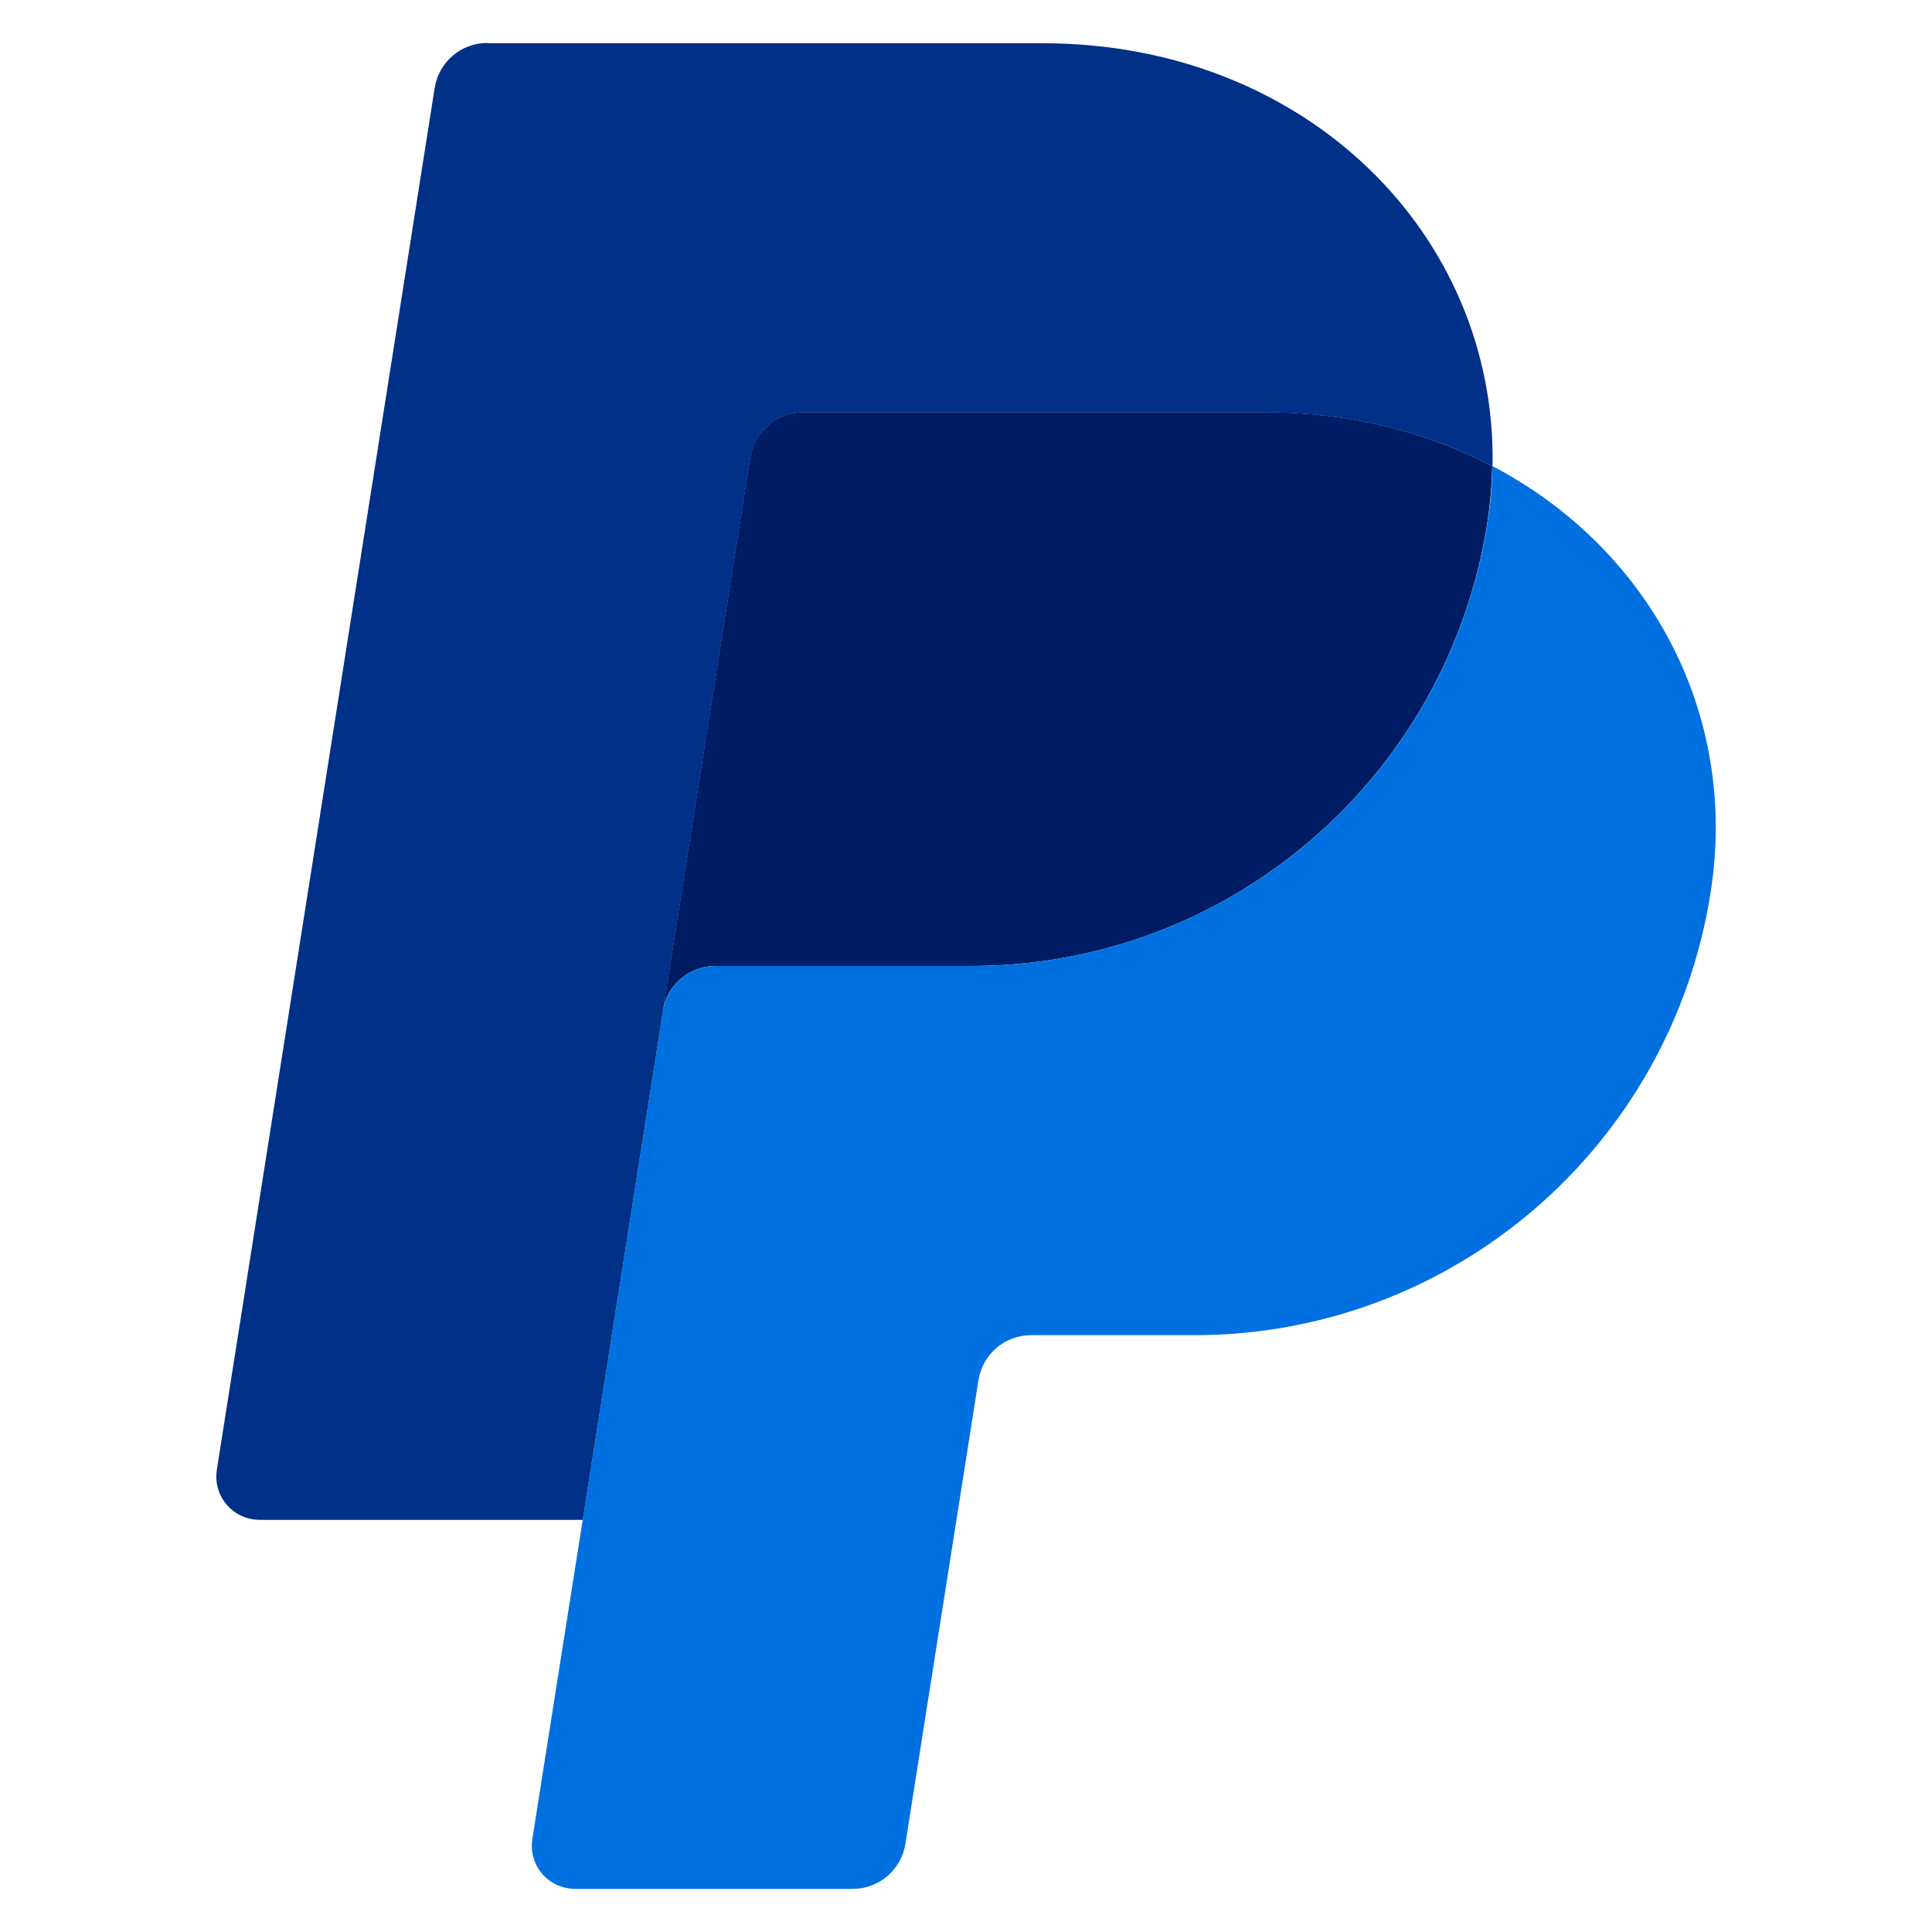
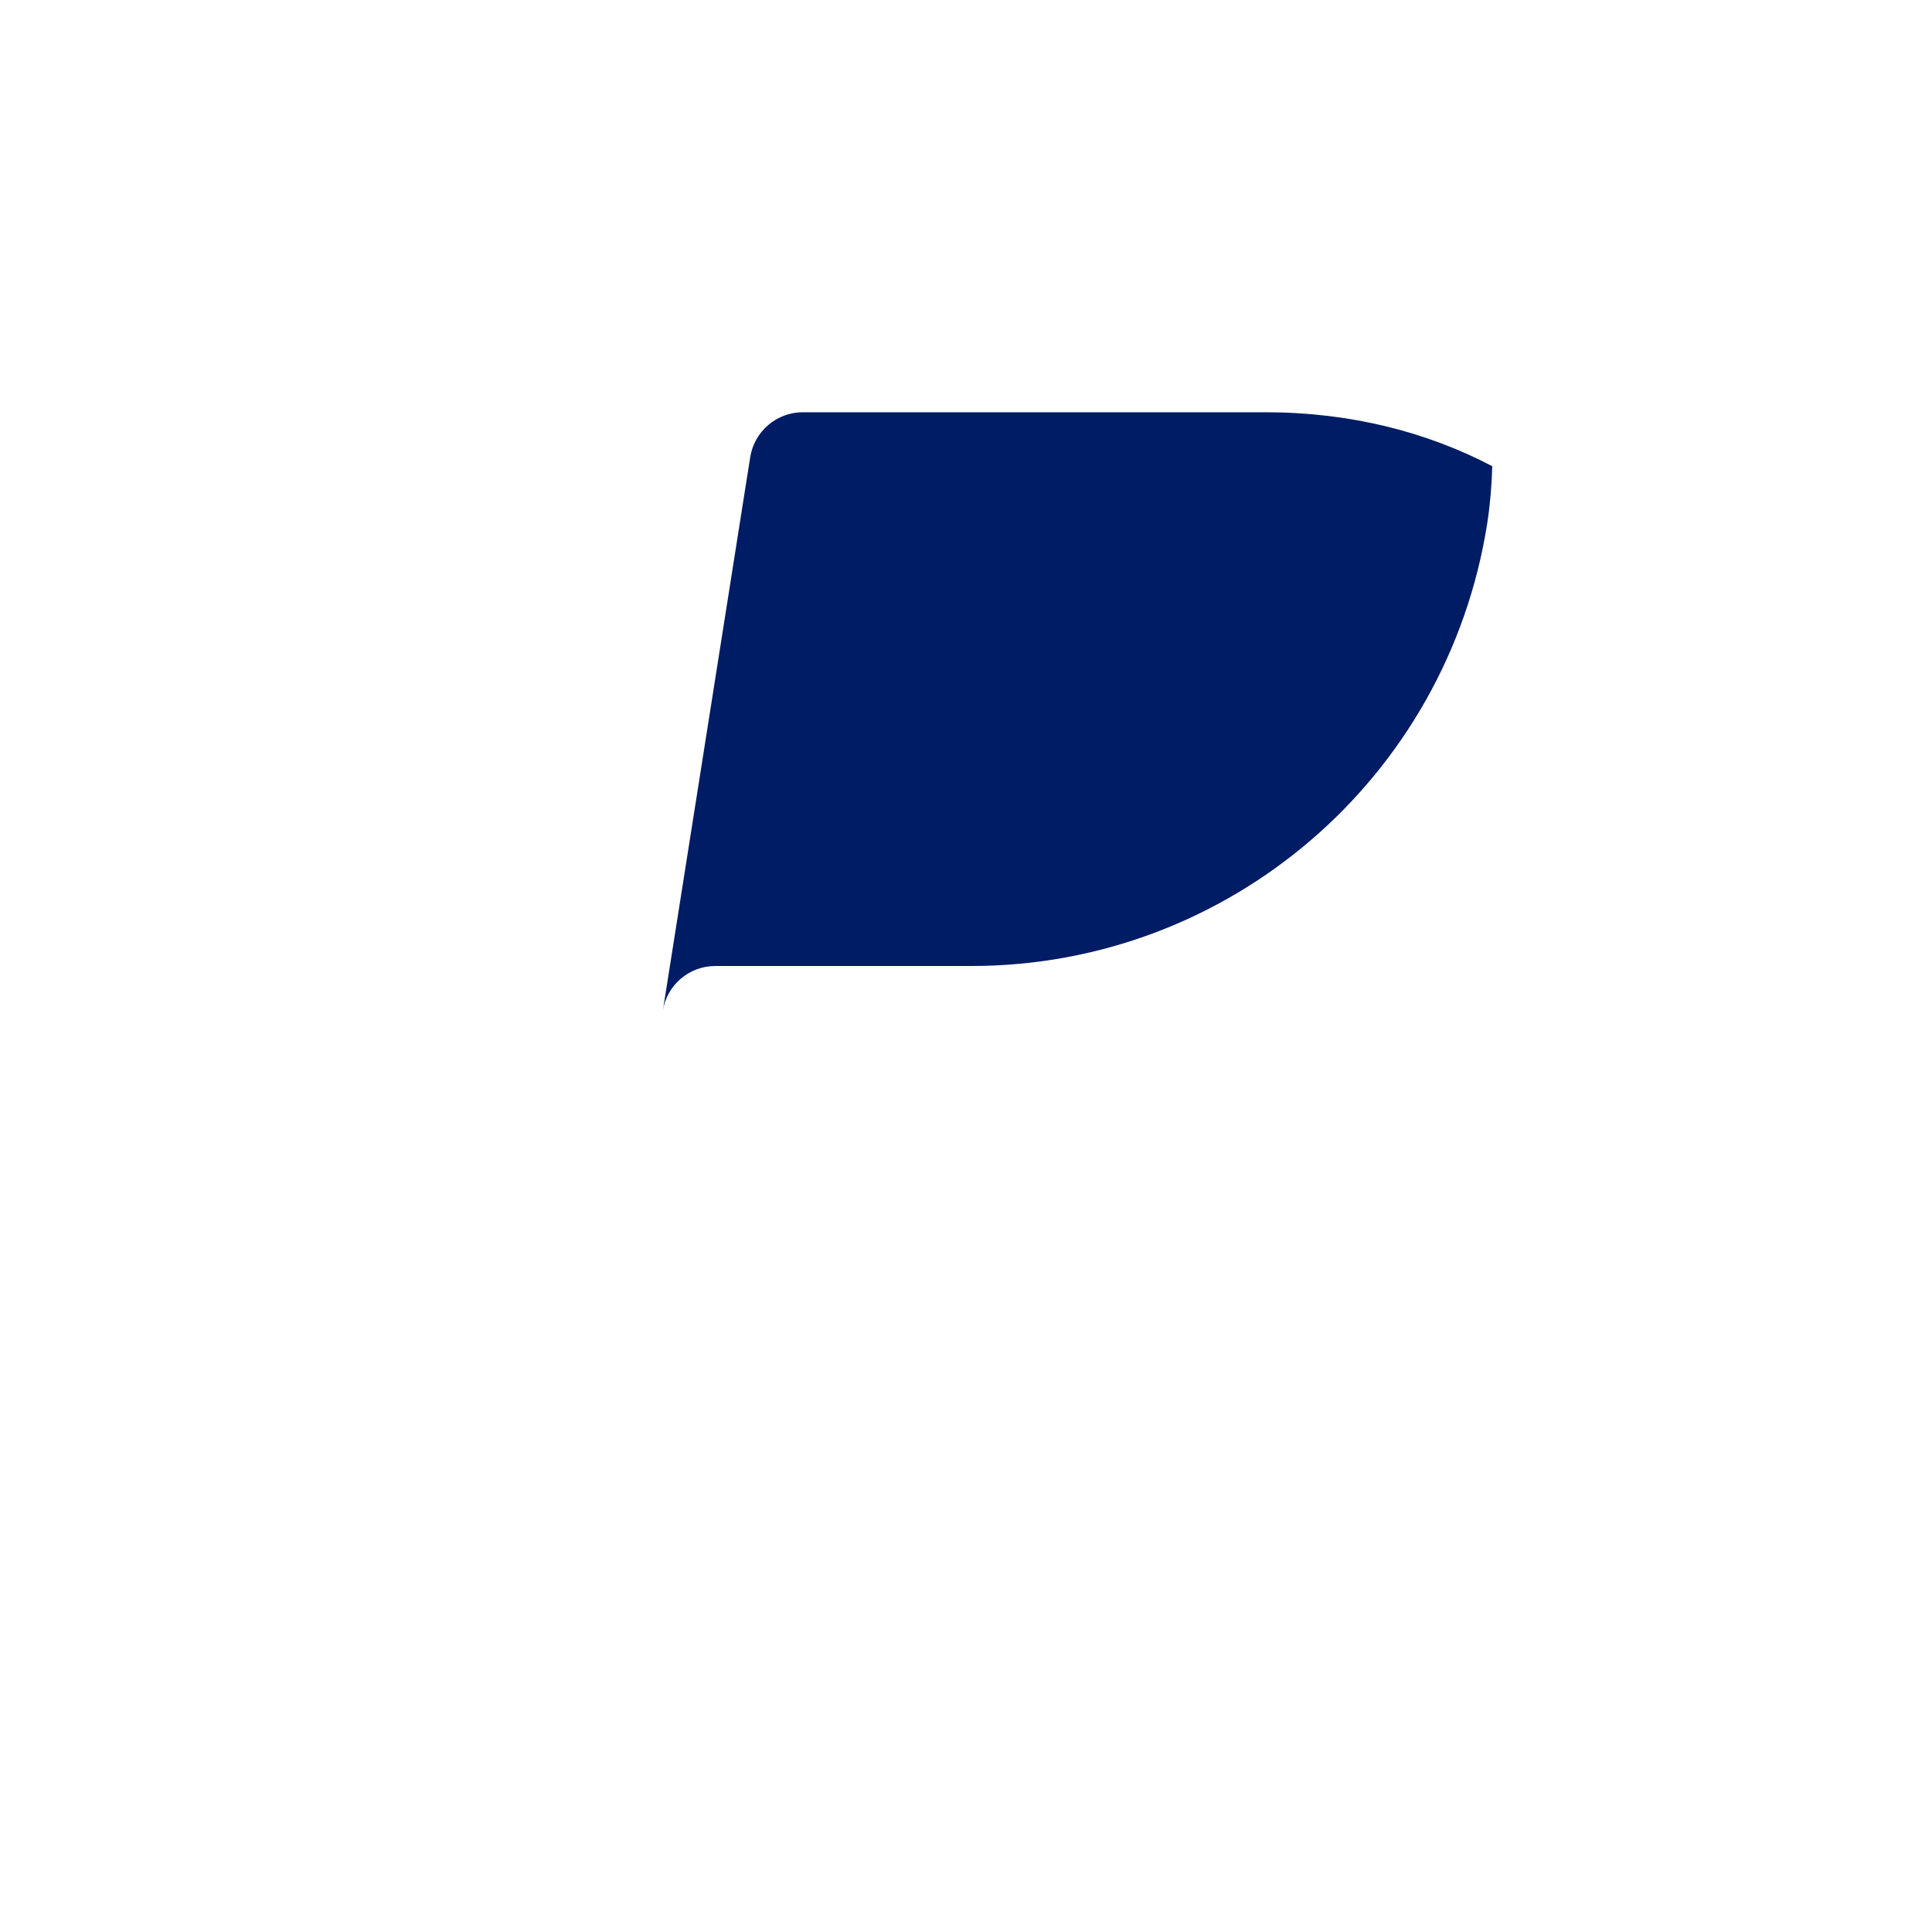
<svg xmlns="http://www.w3.org/2000/svg" id="uuid-ddc2a3c1-c5cc-4139-9e0f-71a2a2618112" viewBox="0 0 130 130">
  <path d="M54.02,27.74c-1.76,0-3.26,1.28-3.54,3.02l-5.88,37.26-5.4,34.24v.03s0-.03,0-.03l5.4-34.24c.27-1.74,1.77-3.02,3.53-3.02h17.22c17.33,0,32.03-12.64,34.72-29.77.2-1.3.31-2.59.34-3.86h0s0,0,0,0c-4.4-2.31-9.57-3.63-15.24-3.63h-31.16Z" style="fill:#001c64;" />
-   <path d="M100.42,31.37c-.02,1.27-.13,2.56-.34,3.86-2.69,17.13-17.39,29.77-34.72,29.77h-17.22c-1.76,0-3.26,1.28-3.53,3.02l-5.4,34.24-3.39,21.48c-.25,1.59.83,3.08,2.42,3.32.15.02.3.04.45.04h18.69c1.76,0,3.26-1.28,3.54-3.02l4.92-31.22c.28-1.74,1.77-3.02,3.54-3.02h11c17.33,0,32.03-12.64,34.72-29.77,1.91-12.16-4.21-23.22-14.68-28.71h0Z" style="fill:#0070e0;" />
-   <path d="M32.79,2.89c-1.76,0-3.26,1.28-3.54,3.02l-14.66,92.99c-.25,1.59.83,3.08,2.42,3.33.15.02.3.04.45.04h21.75l5.4-34.24,5.88-37.26c.27-1.74,1.77-3.02,3.54-3.02h31.16c5.67,0,10.84,1.32,15.24,3.63.3-15.6-12.57-28.47-30.26-28.47h-37.37Z" style="fill:#003087;" />
</svg>